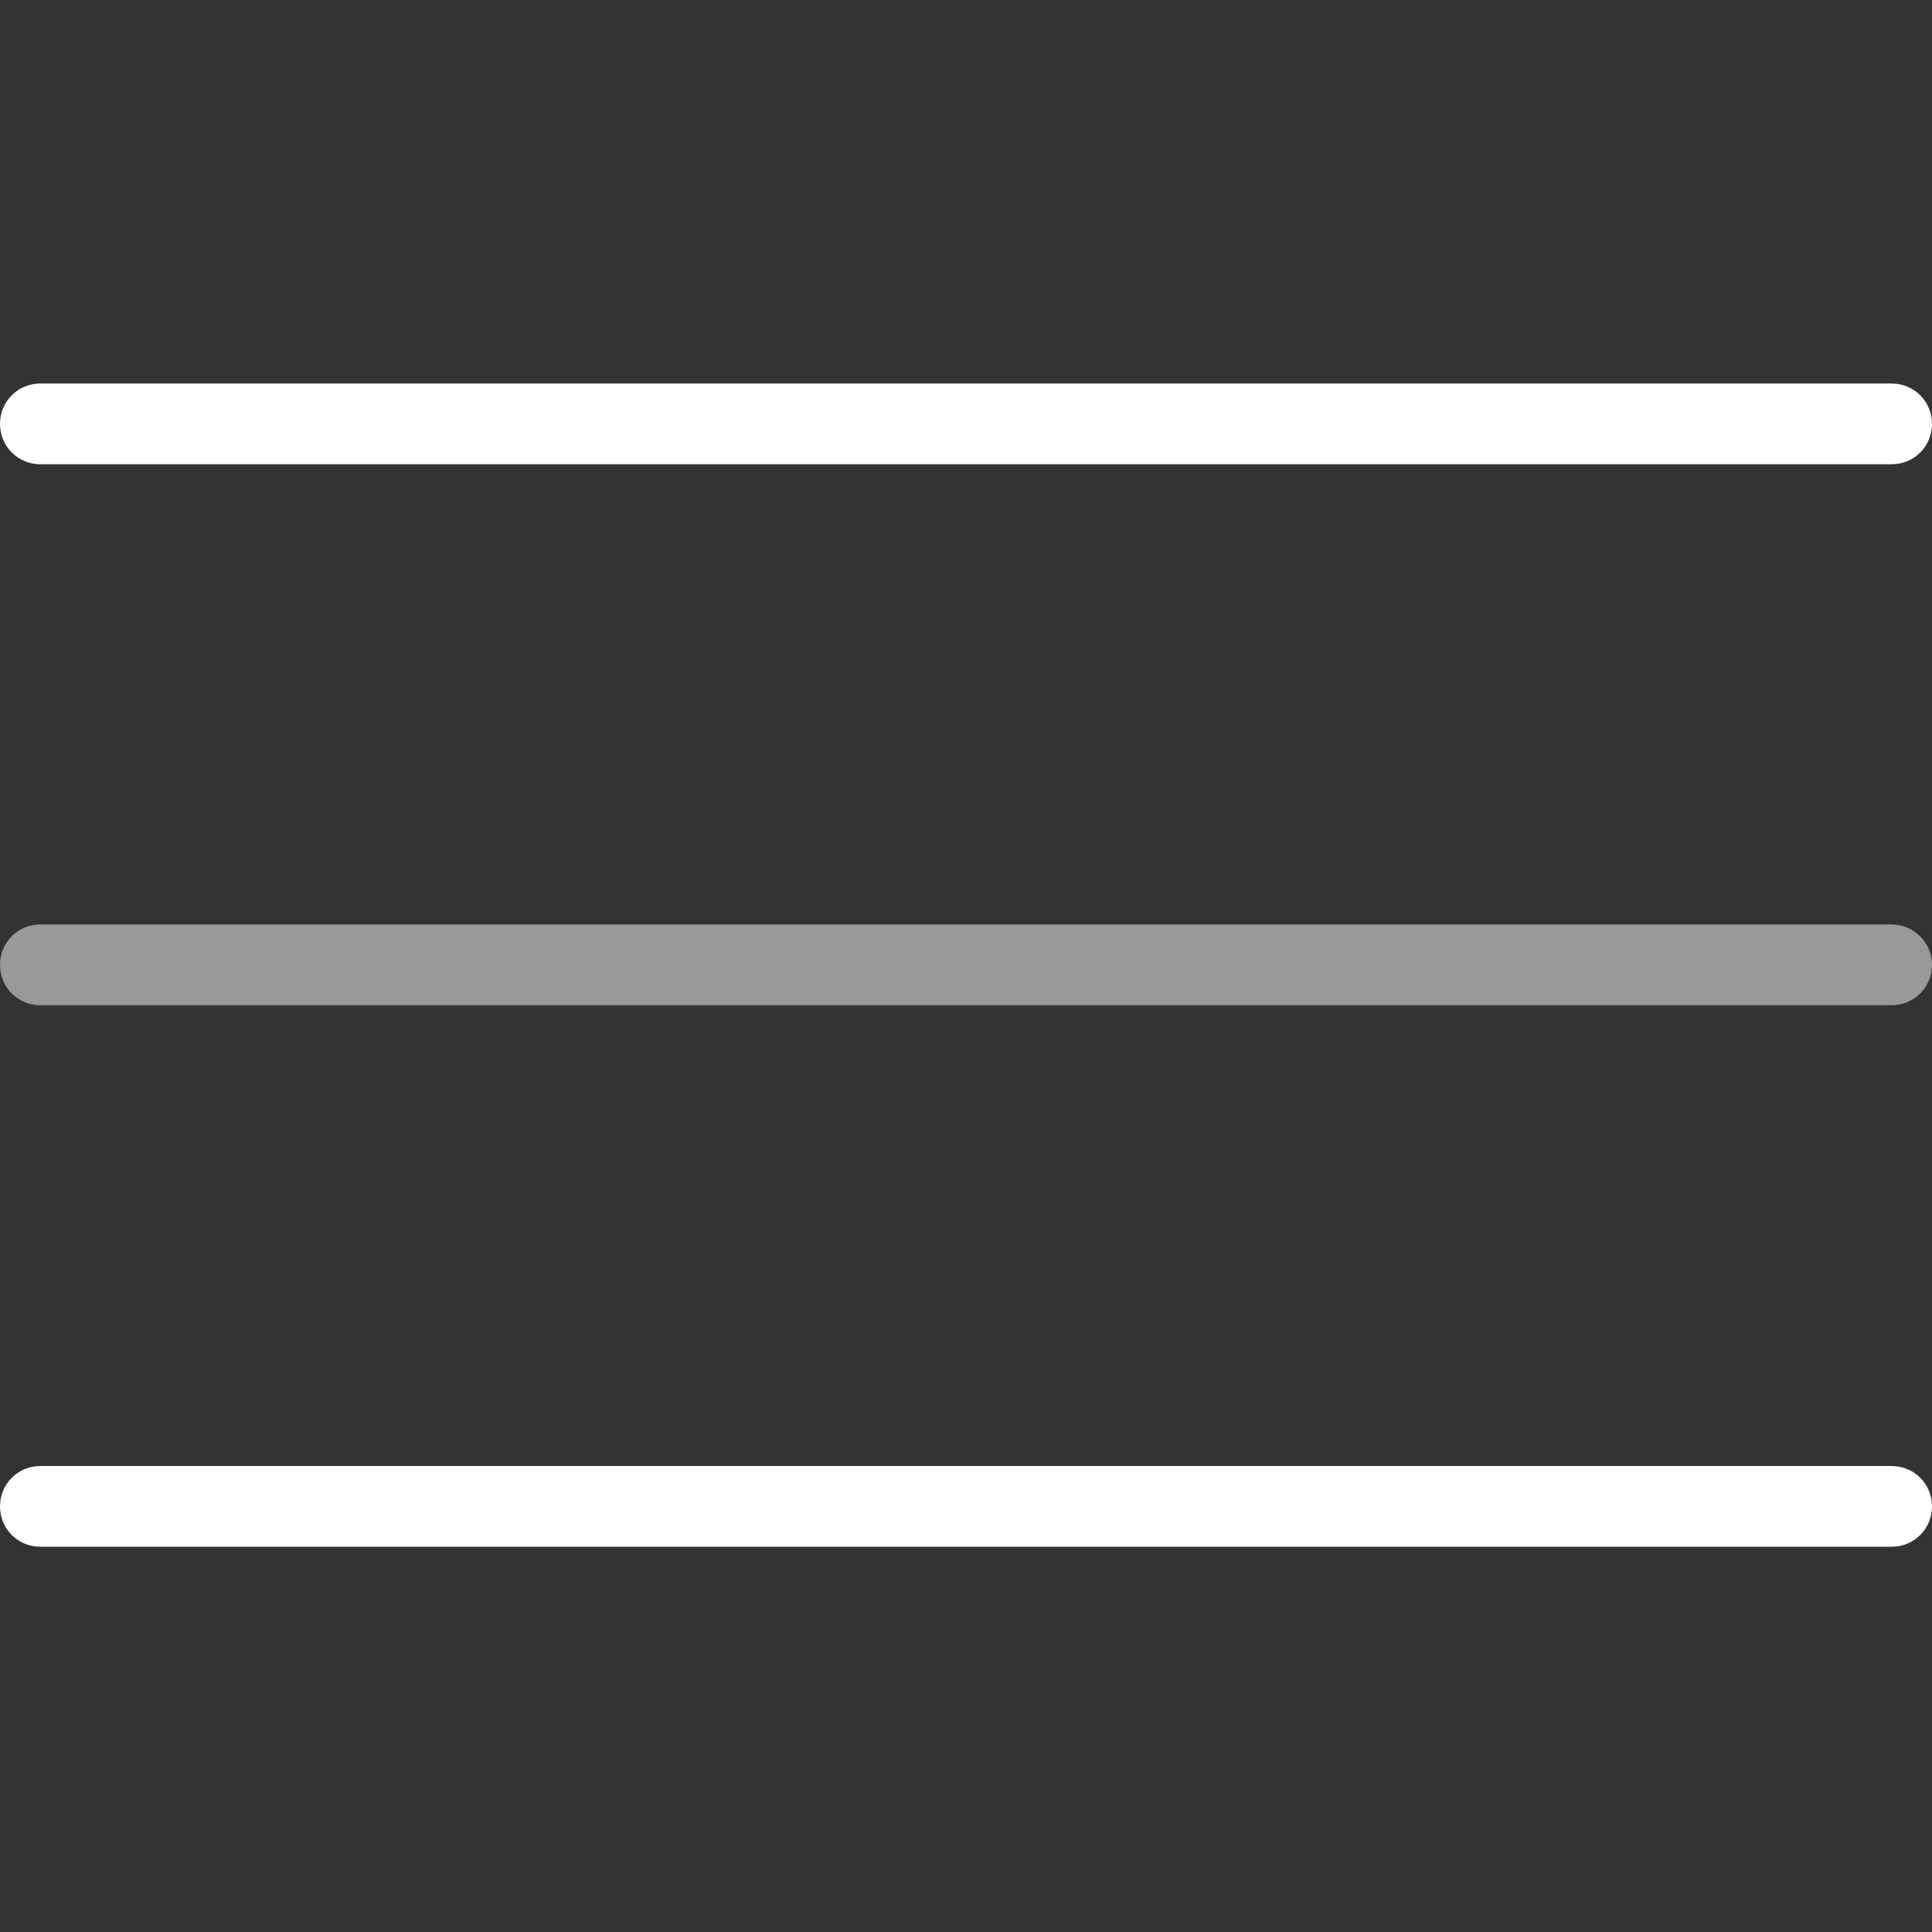
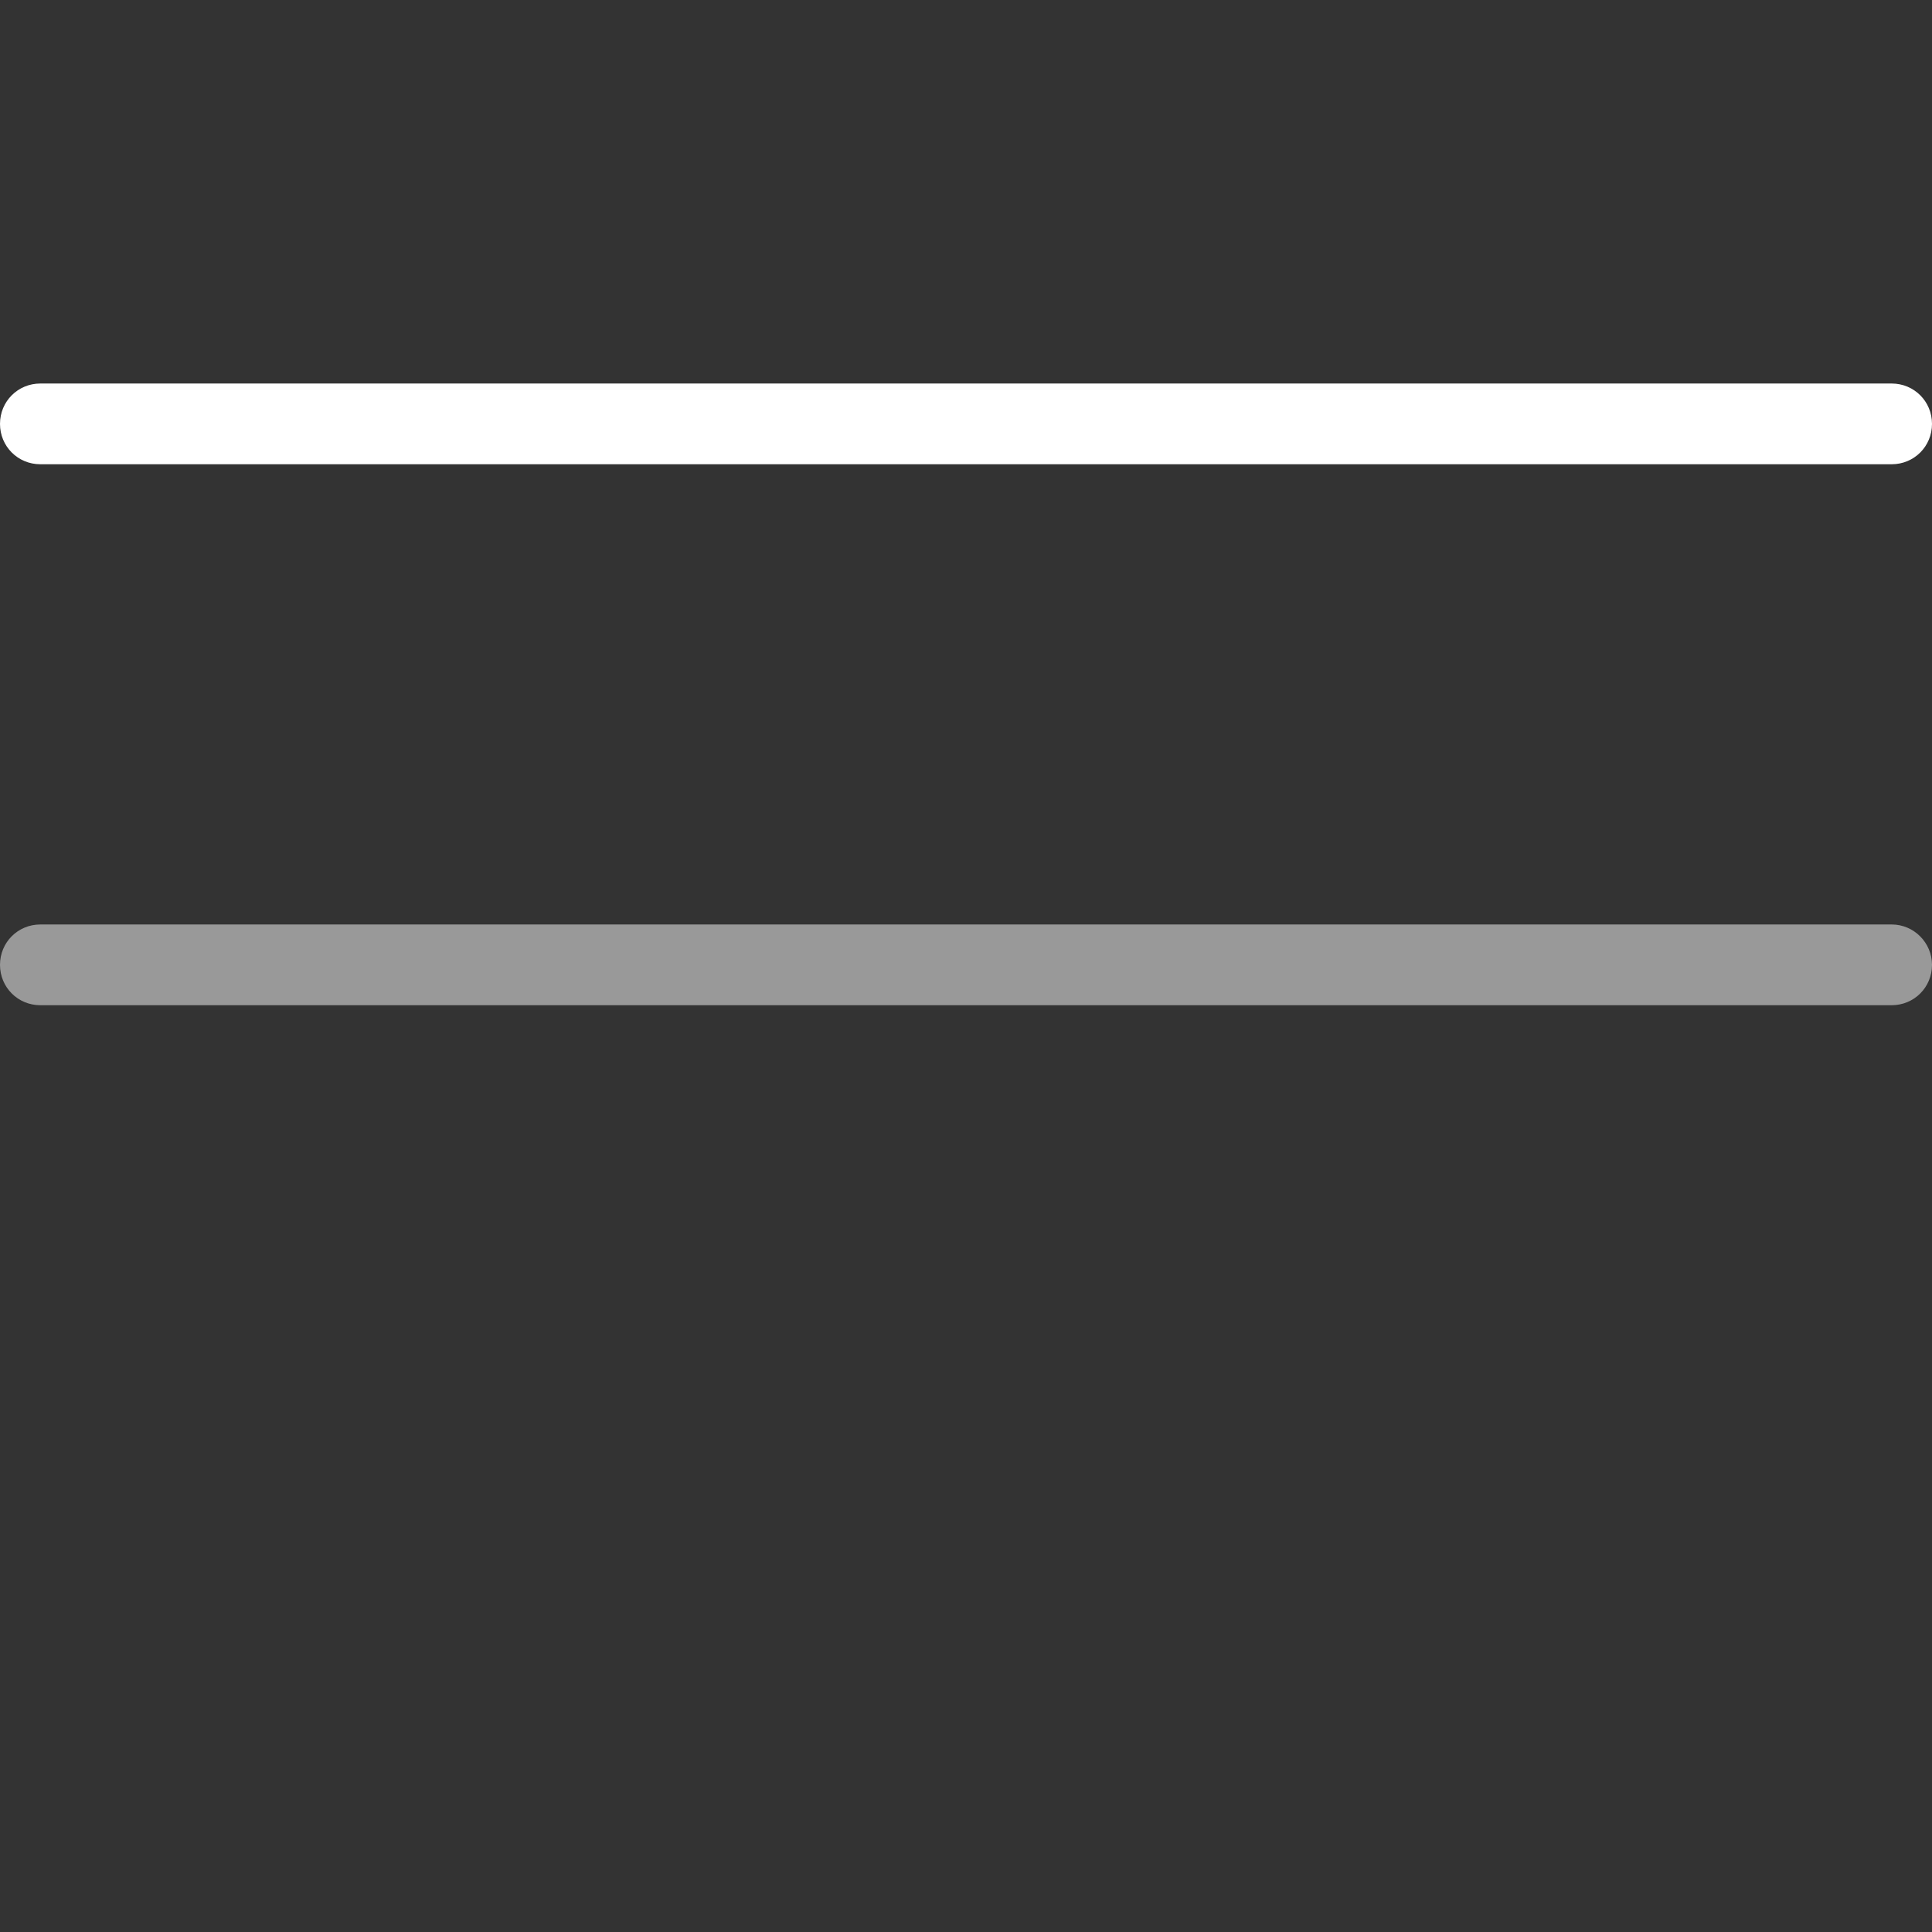
<svg xmlns="http://www.w3.org/2000/svg" version="1.1" id="Layer_1" x="0px" y="0px" viewBox="0 0 335 335" style="enable-background:new 0 0 335 335;" xml:space="preserve">
  <rect x="0" y="0" width="335" height="335" fill="#333333" stroke="none" />
  <style type="text/css">
	.st0{fill:#FFFFFF;}
	.st1{opacity:0.5;fill:#FFFFFF;}
</style>
-   <path class="st0" d="M328,254.2H7c-3.9,0-7,3.1-7,7c0,3.9,3.1,7,7,7h321c3.9,0,7-3.1,7-7C335,257.3,331.9,254.2,328,254.2z" />
  <path class="st1" d="M328,160.3H7c-3.9,0-7,3.1-7,7c0,3.9,3.1,7,7,7h321c3.9,0,7-3.1,7-7C335,163.5,331.9,160.3,328,160.3z" />
  <path class="st0" d="M328,66.5H7c-3.9,0-7,3.1-7,7c0,3.9,3.1,7,7,7h321c3.9,0,7-3.1,7-7C335,69.6,331.9,66.5,328,66.5z" />
</svg>